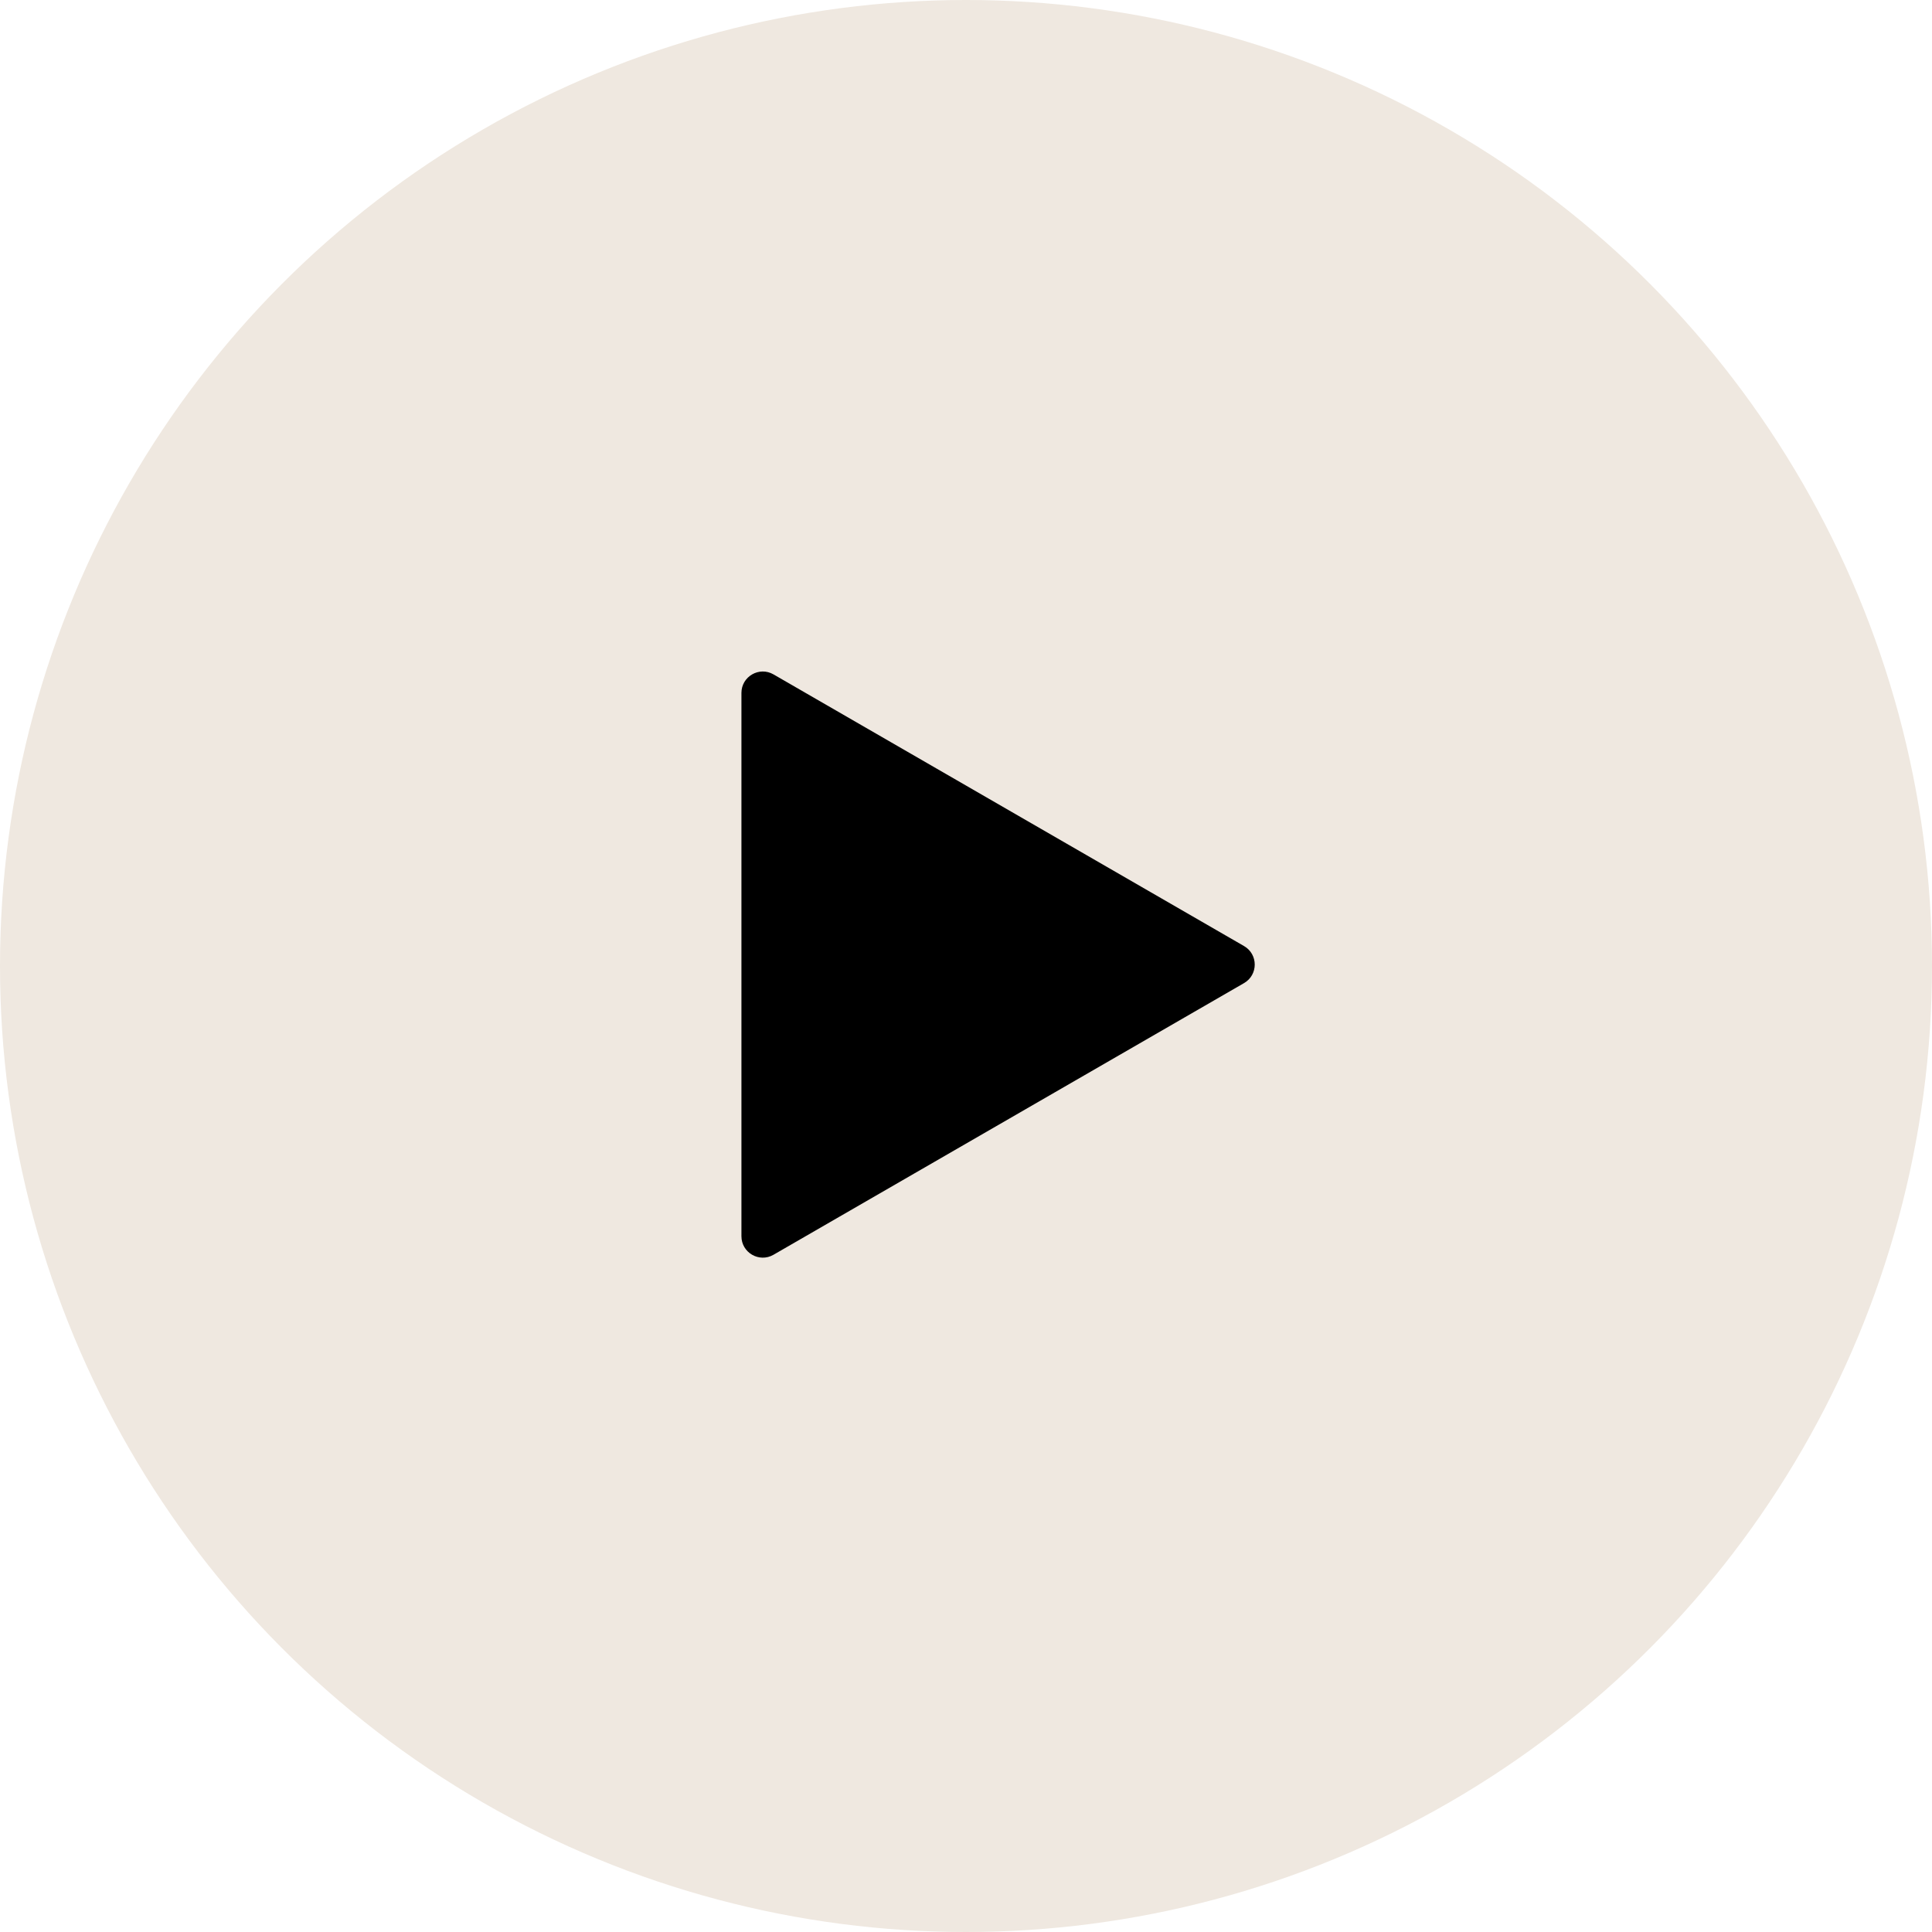
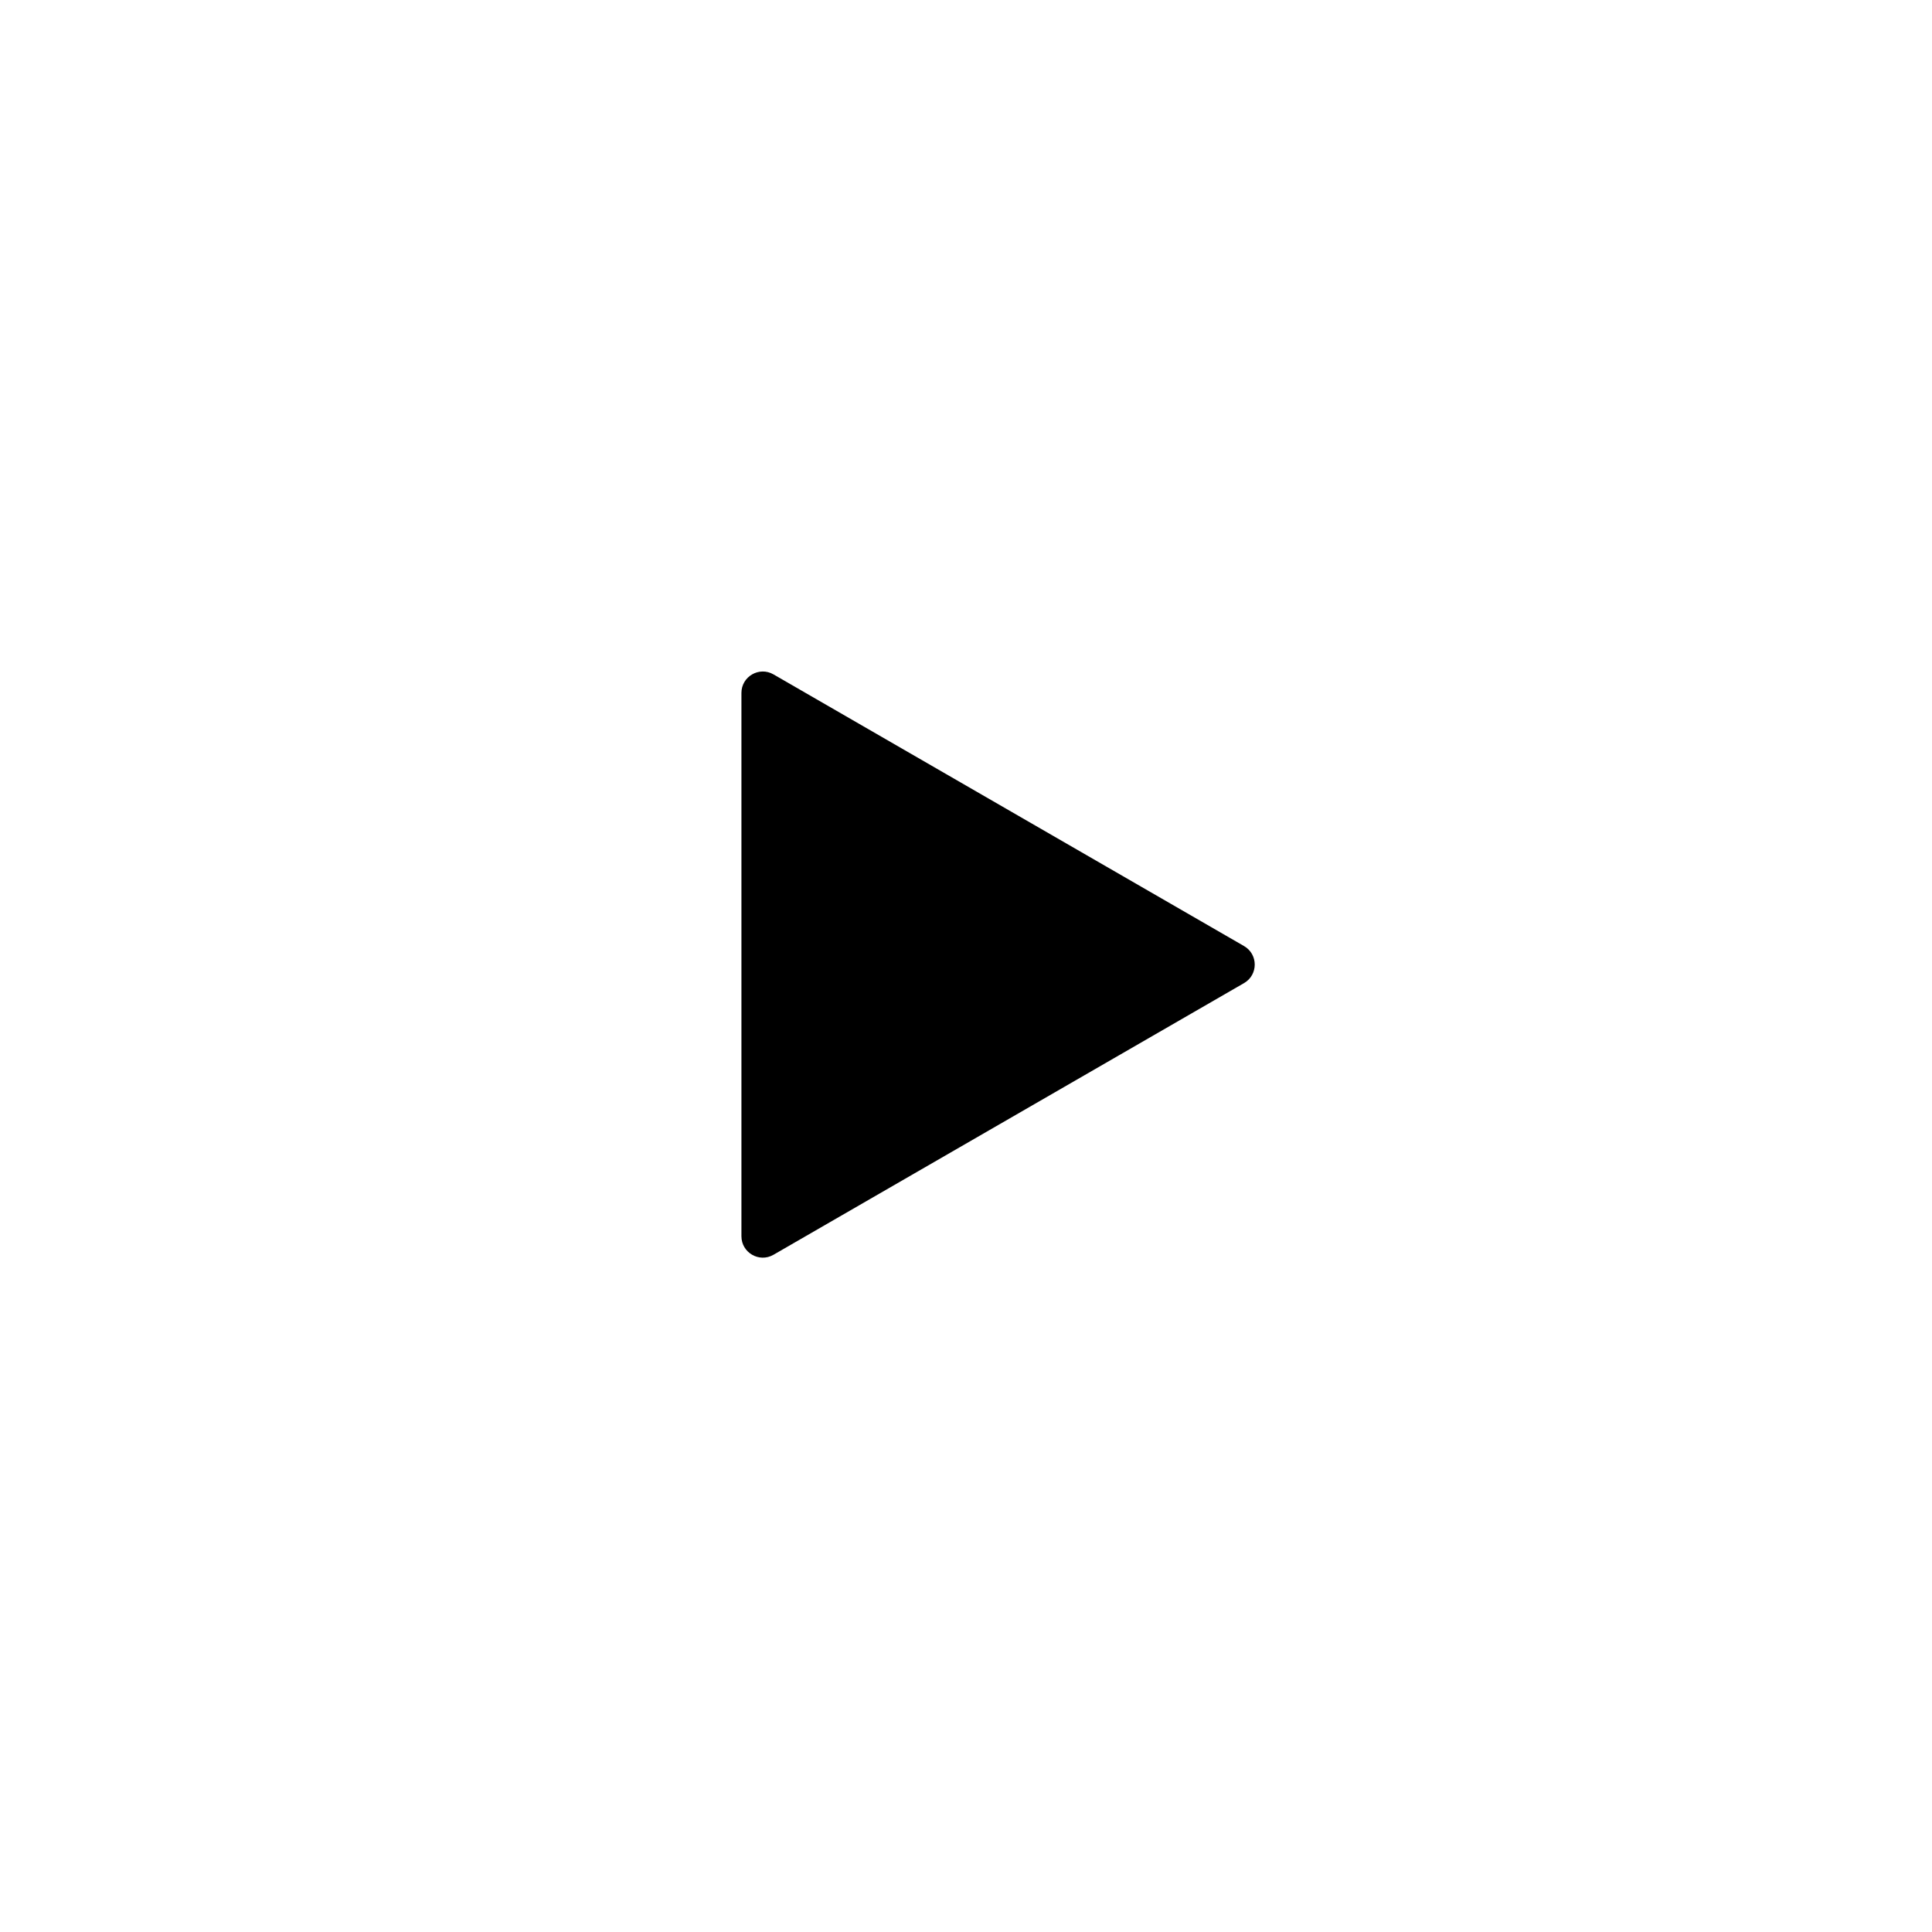
<svg xmlns="http://www.w3.org/2000/svg" width="271" height="271" viewBox="0 0 271 271" fill="none">
-   <circle cx="135.5" cy="135.5" r="135.5" fill="#EFE8E0" />
  <path d="M174.5 132.703C176.5 133.858 176.5 136.745 174.5 137.899L108.5 176.004C106.5 177.159 104 175.716 104 173.406L104 97.196C104 94.887 106.5 93.443 108.5 94.598L174.5 132.703Z" fill="black" />
</svg>